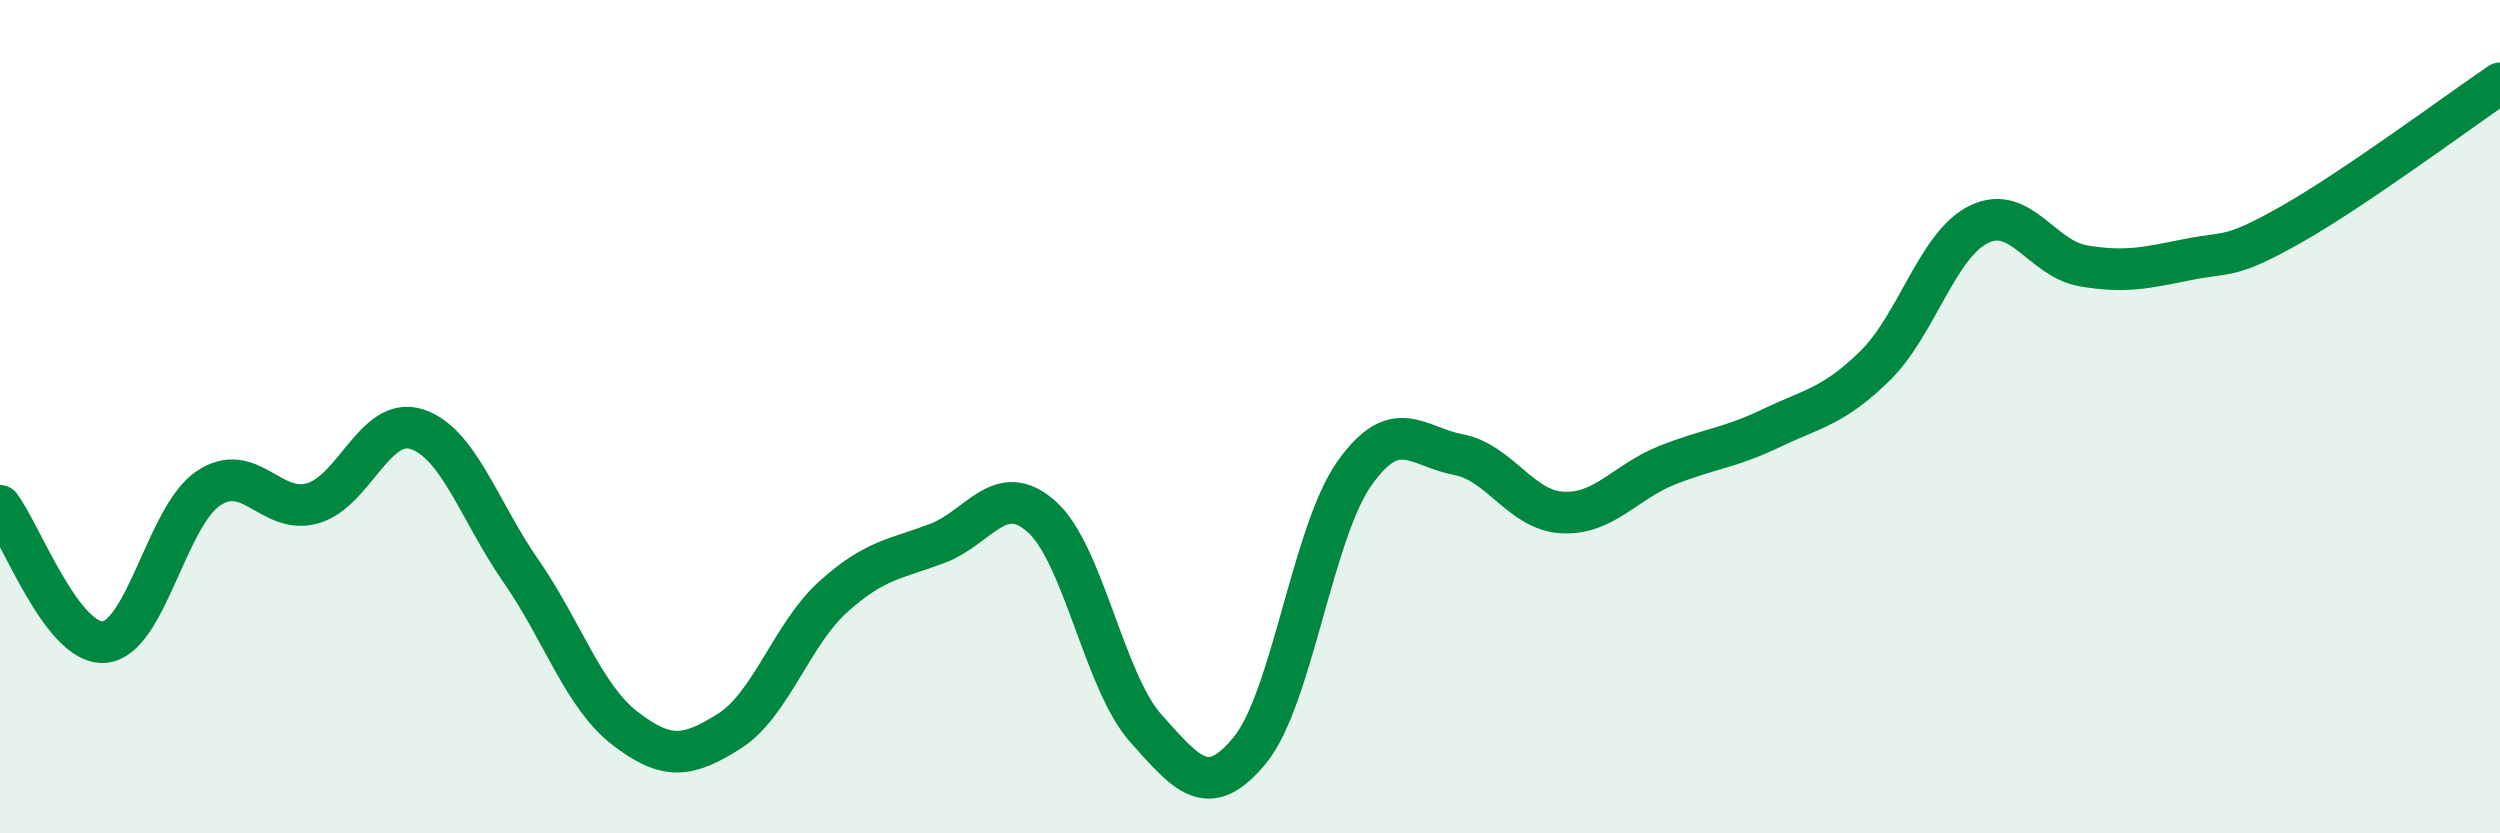
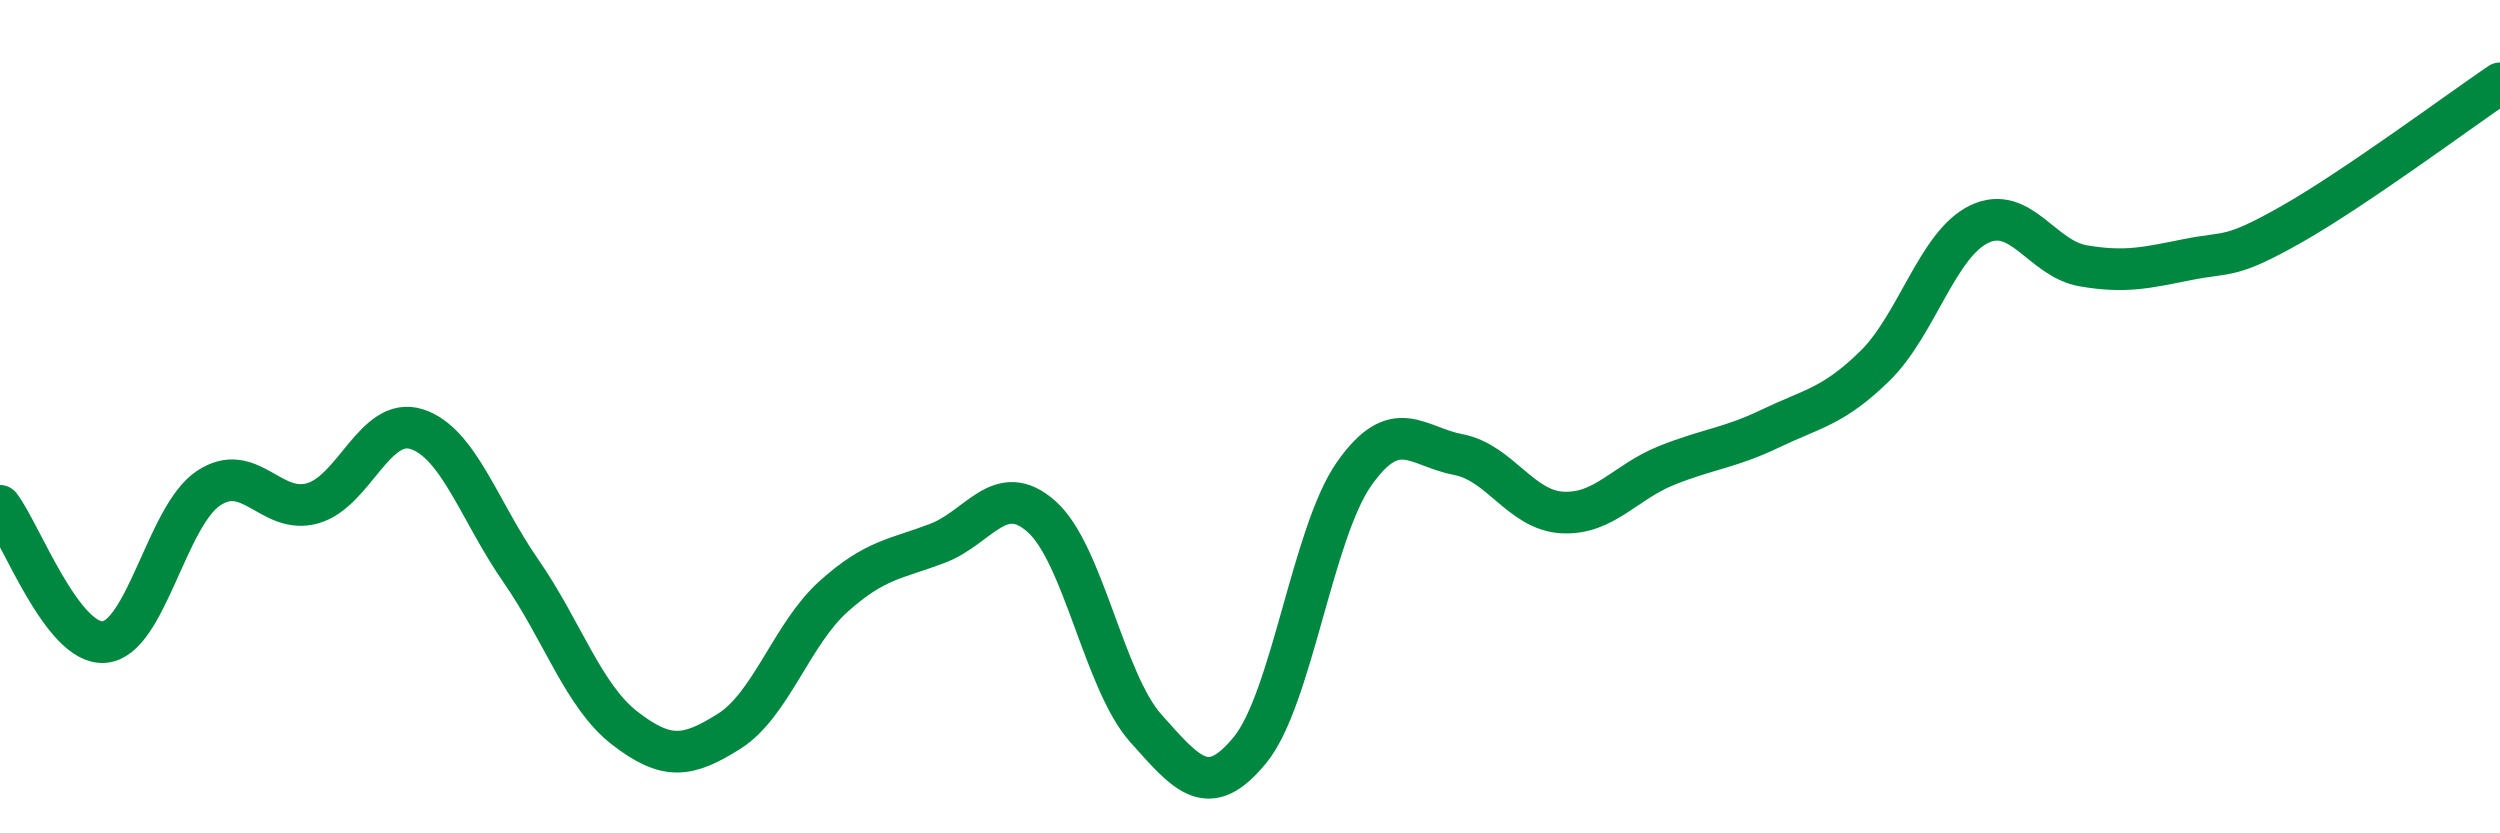
<svg xmlns="http://www.w3.org/2000/svg" width="60" height="20" viewBox="0 0 60 20">
-   <path d="M 0,12.14 C 0.5,12.79 1.5,15.49 2.5,15.41 C 3.5,15.33 4,12.39 5,11.72 C 6,11.05 6.5,12.36 7.5,12.08 C 8.5,11.8 9,9.98 10,10.3 C 11,10.62 11.5,12.26 12.5,13.7 C 13.5,15.14 14,16.71 15,17.48 C 16,18.25 16.5,18.18 17.5,17.55 C 18.5,16.92 19,15.22 20,14.32 C 21,13.42 21.5,13.42 22.5,13.04 C 23.5,12.66 24,11.51 25,12.4 C 26,13.29 26.5,16.36 27.5,17.48 C 28.5,18.6 29,19.22 30,18 C 31,16.78 31.5,12.79 32.5,11.37 C 33.5,9.95 34,10.72 35,10.91 C 36,11.1 36.5,12.25 37.5,12.3 C 38.5,12.35 39,11.57 40,11.17 C 41,10.77 41.5,10.76 42.5,10.28 C 43.5,9.8 44,9.76 45,8.78 C 46,7.8 46.5,5.86 47.5,5.38 C 48.5,4.9 49,6.21 50,6.38 C 51,6.55 51.5,6.43 52.5,6.23 C 53.5,6.03 53.5,6.23 55,5.38 C 56.5,4.53 59,2.68 60,2L60 20L0 20Z" fill="#008740" opacity="0.1" stroke-linecap="round" stroke-linejoin="round" />
  <path d="M 0,12.14 C 0.5,12.79 1.5,15.49 2.5,15.41 C 3.5,15.33 4,12.39 5,11.72 C 6,11.05 6.5,12.36 7.5,12.08 C 8.5,11.8 9,9.98 10,10.3 C 11,10.62 11.5,12.26 12.5,13.7 C 13.5,15.14 14,16.71 15,17.48 C 16,18.25 16.5,18.18 17.5,17.55 C 18.5,16.92 19,15.22 20,14.32 C 21,13.42 21.5,13.42 22.5,13.04 C 23.5,12.66 24,11.51 25,12.4 C 26,13.29 26.5,16.36 27.5,17.48 C 28.5,18.6 29,19.22 30,18 C 31,16.78 31.5,12.79 32.5,11.37 C 33.5,9.95 34,10.72 35,10.91 C 36,11.1 36.5,12.25 37.5,12.3 C 38.5,12.35 39,11.57 40,11.17 C 41,10.77 41.5,10.76 42.5,10.28 C 43.5,9.8 44,9.76 45,8.78 C 46,7.8 46.5,5.86 47.5,5.38 C 48.5,4.9 49,6.21 50,6.38 C 51,6.55 51.5,6.43 52.5,6.23 C 53.5,6.03 53.5,6.23 55,5.38 C 56.5,4.53 59,2.68 60,2" stroke="#008740" stroke-width="1" fill="none" stroke-linecap="round" stroke-linejoin="round" />
</svg>